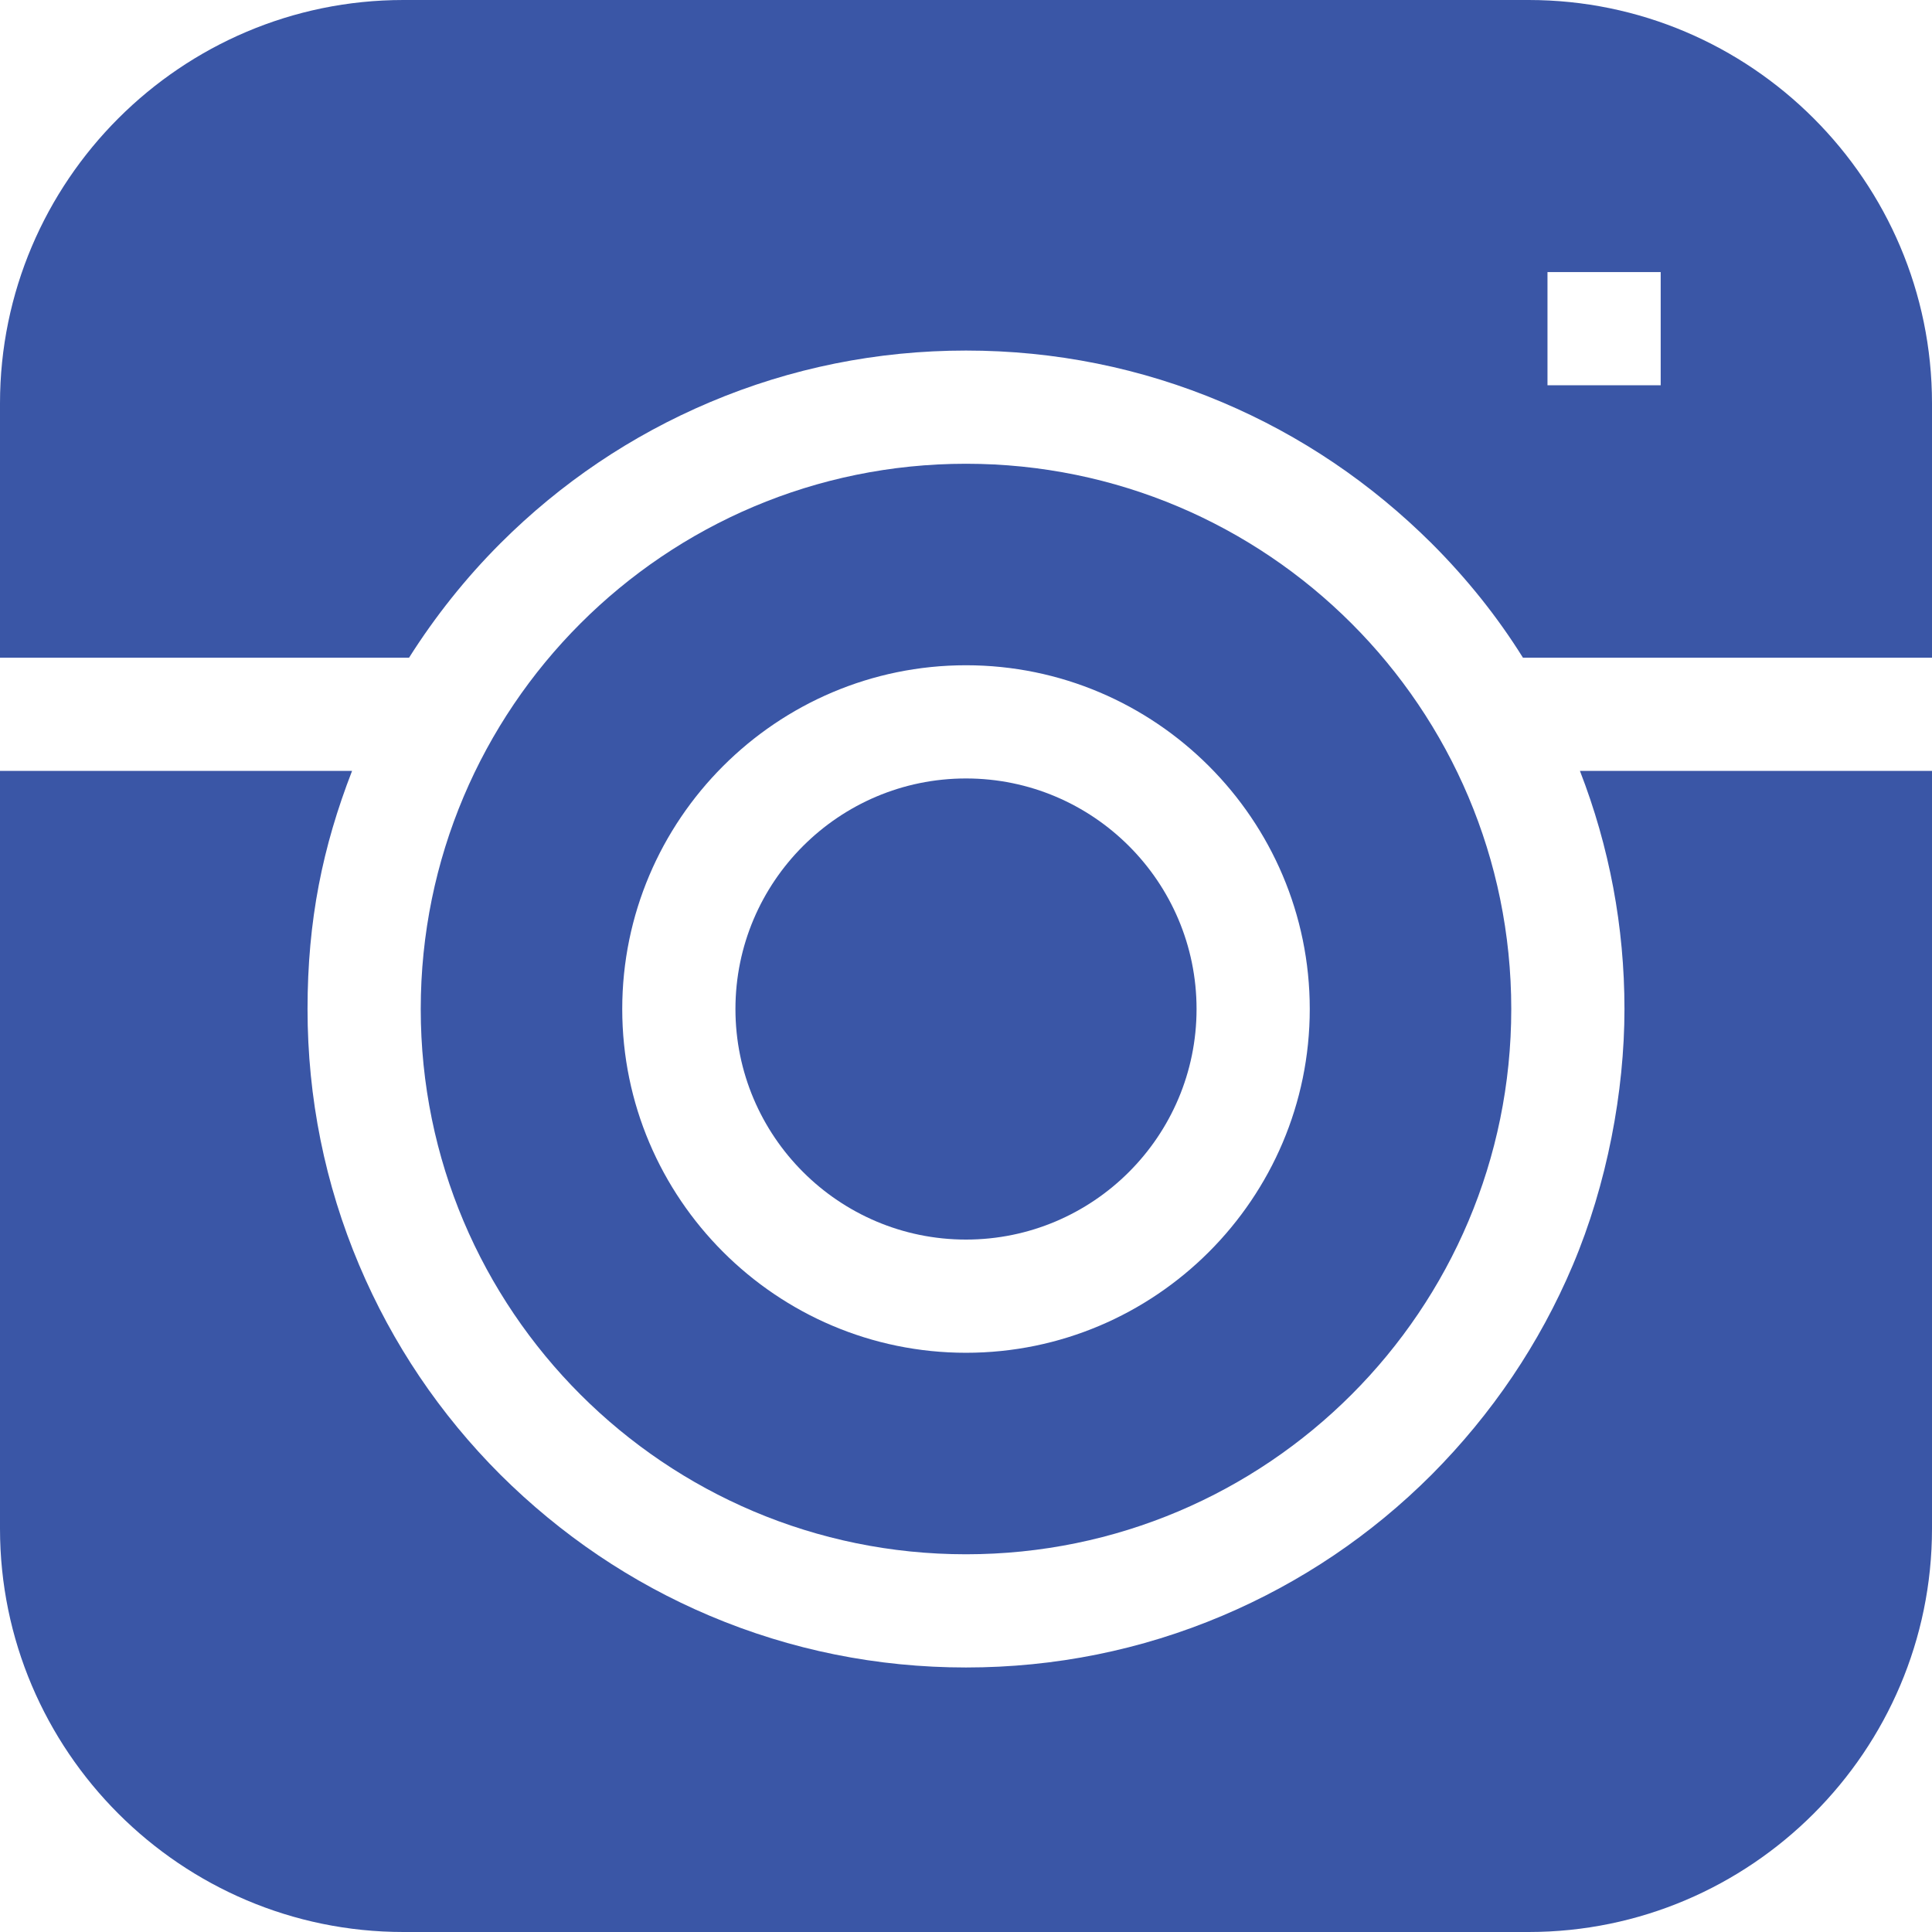
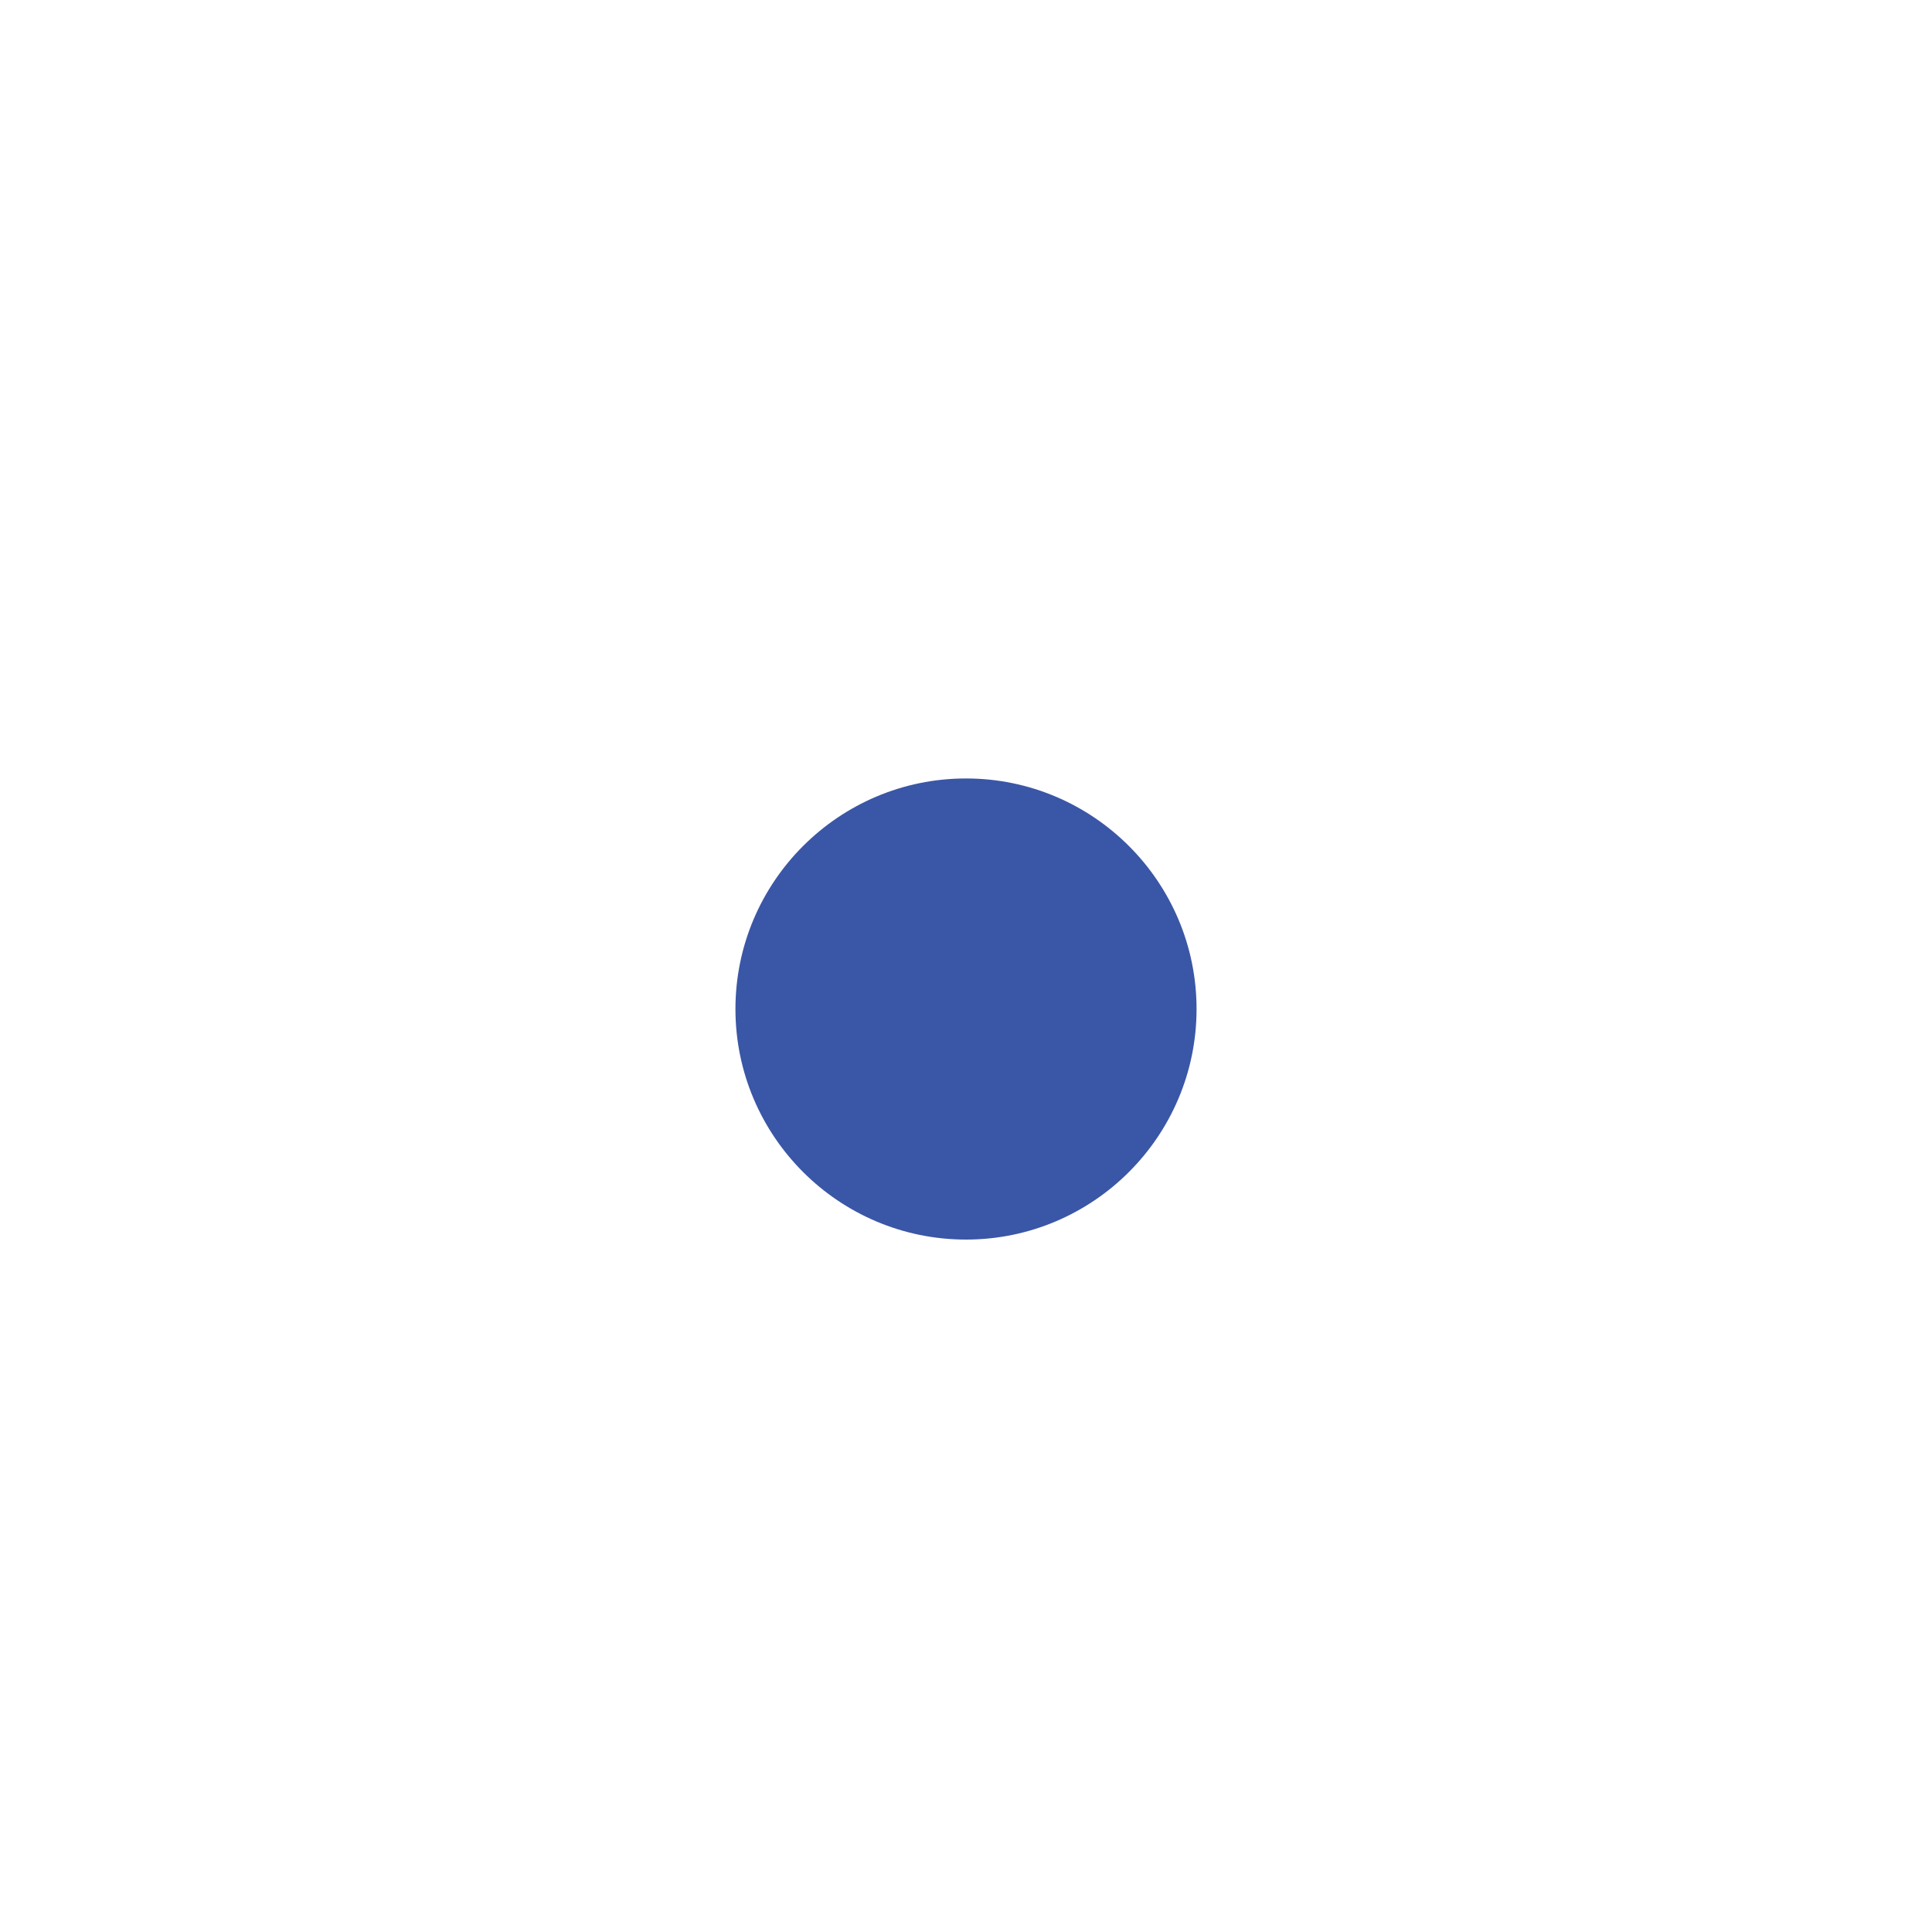
<svg xmlns="http://www.w3.org/2000/svg" id="Capa_1" data-name="Capa 1" version="1.1" viewBox="0 0 512 512">
  <defs>
    <style>
      .cls-1 {
        fill: #3a56a6;
        stroke-width: 0px;
      }
    </style>
  </defs>
-   <path class="cls-1" d="M108.4,174.3c6.9-10.9,15-21.1,24.2-30.3,16-16,34.7-28.6,55.5-37.4,21.5-9.1,44.4-13.7,67.9-13.7s46.4,4.6,67.9,13.7c20.8,8.8,39.4,21.4,55.5,37.4,9.3,9.3,17.4,19.4,24.2,30.3h108.4v-67.4c0-58.9-48-106.9-106.9-106.9H106.9C48,0,0,48,0,106.9v67.4h108.4ZM440.1,102.1h-30v-30h30v30Z" />
-   <path class="cls-1" d="M418.7,204.3c7.8,20.1,11.8,41.3,11.8,63.1s-4.6,46.4-13.7,67.9c-8.8,20.8-21.4,39.4-37.4,55.5-16,16-34.7,28.6-55.5,37.4-21.5,9.1-44.4,13.7-67.9,13.7s-46.4-4.6-67.9-13.7c-20.8-8.8-39.4-21.4-55.5-37.4-16-16-28.6-34.7-37.4-55.5-9.1-21.5-13.7-44.4-13.7-67.9s4-43,11.8-63.1H0v200.8C0,464,48,512,106.9,512h298.2c58.9,0,106.9-48,106.9-106.9v-200.8h-93.3Z" />
  <path class="cls-1" d="M256,206.3c-33.7,0-61.1,27.4-61.1,61.1s27.4,61.1,61.1,61.1,61.1-27.4,61.1-61.1-27.4-61.1-61.1-61.1Z" />
-   <path class="cls-1" d="M256,122.9c-79.8,0-144.5,64.7-144.5,144.5s64.7,144.5,144.5,144.5,144.5-64.7,144.5-144.5-64.7-144.5-144.5-144.5ZM347.1,267.4c0,50.2-40.9,91.1-91.1,91.1s-91.1-40.9-91.1-91.1,40.9-91.1,91.1-91.1,91.1,40.9,91.1,91.1Z" />
</svg>